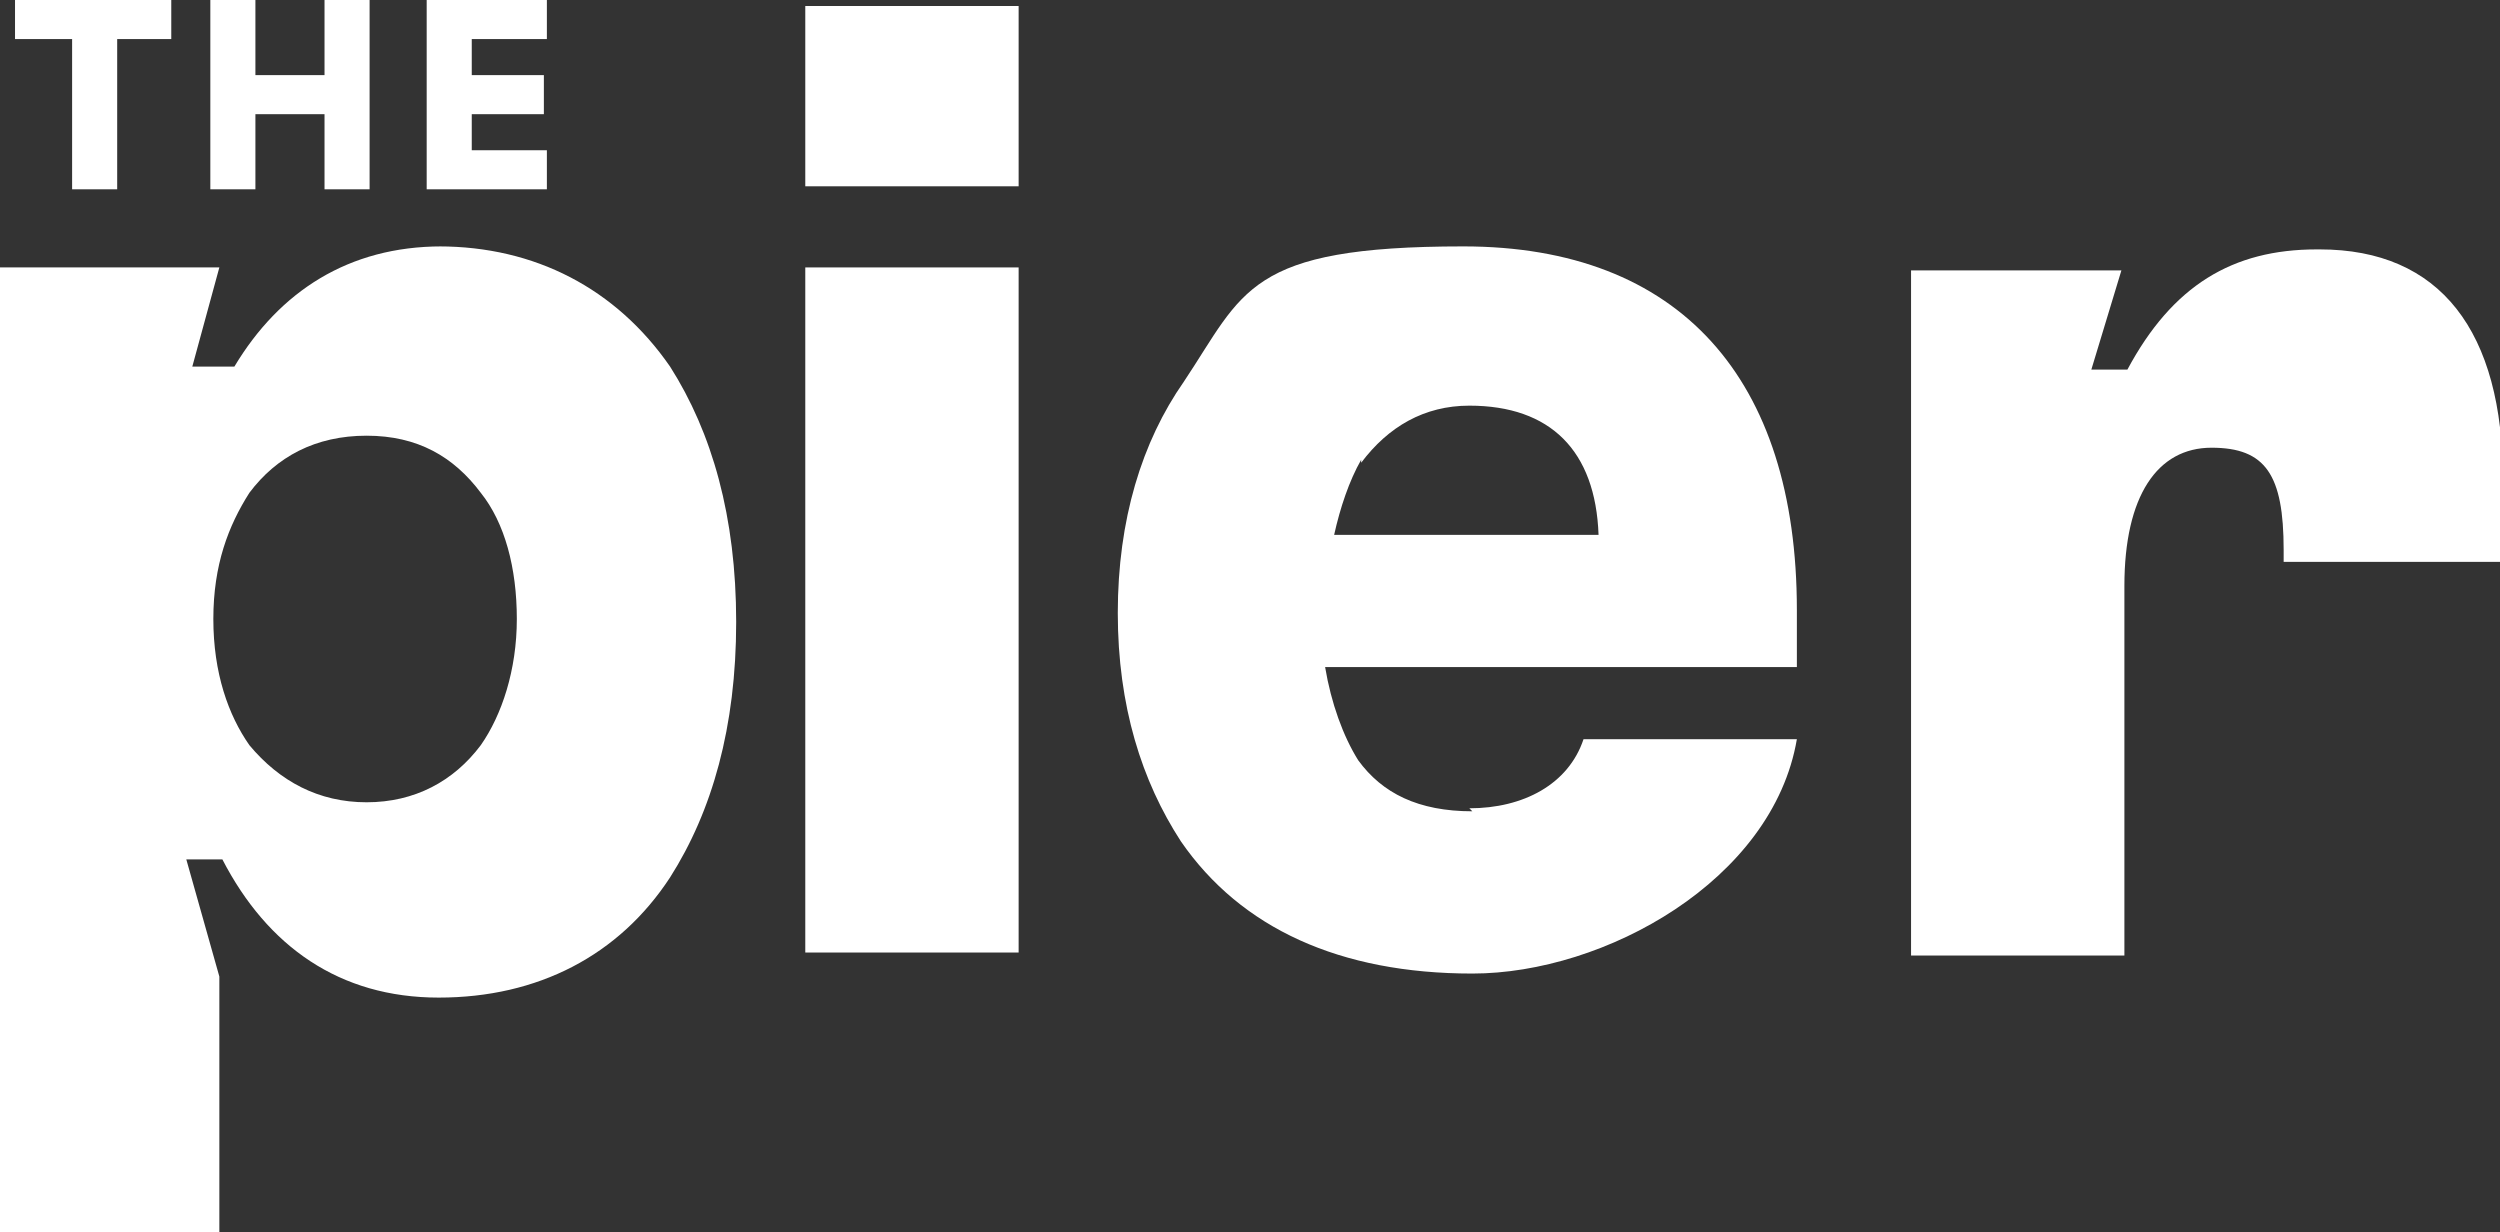
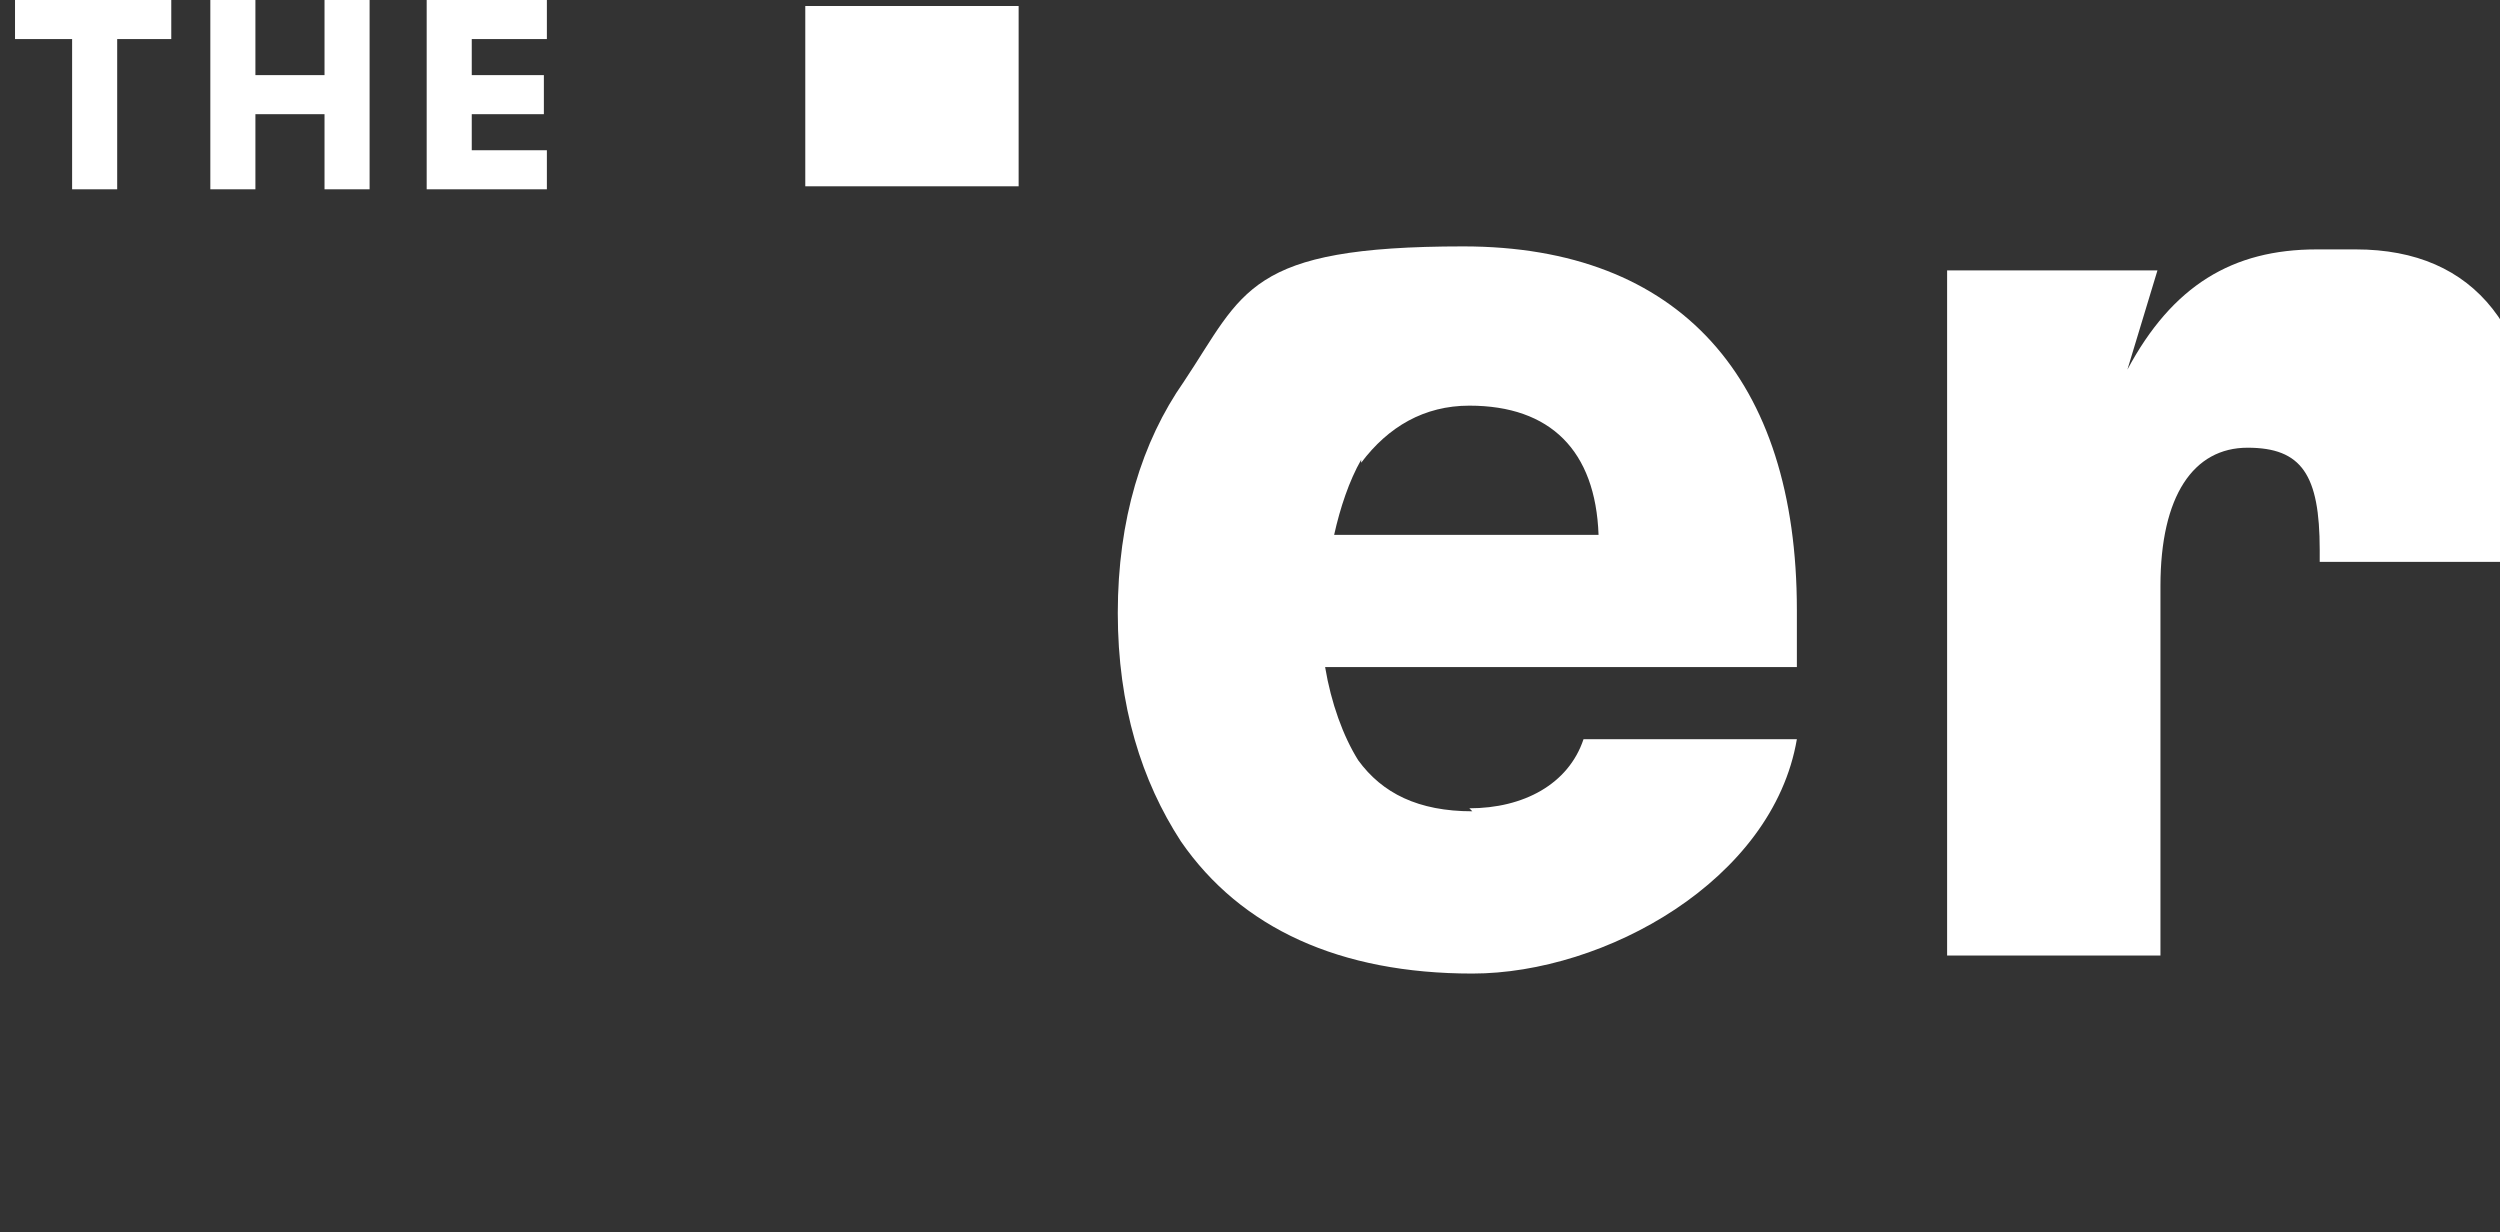
<svg xmlns="http://www.w3.org/2000/svg" width="83.2" height="41" version="1.1" viewBox="0 0 83.2 41">
  <rect x="0" y="0" width="83.2" height="41" fill="#333333" stroke="none" />
  <defs>
    <style>
      .cls-1 {
        fill: #fff;
      }
    </style>
  </defs>
  <g>
    <g id="Layer_1">
      <polygon class="cls-1" points=".5 0 .5 1.3 2.4 1.3 2.4 6.3 3.9 6.3 3.9 1.3 5.7 1.3 5.7 0 .5 0" />
      <polygon class="cls-1" points="10.8 0 10.8 2.5 8.5 2.5 8.5 0 7 0 7 6.3 8.5 6.3 8.5 3.8 10.8 3.8 10.8 6.3 12.3 6.3 12.3 0 10.8 0" />
      <polygon class="cls-1" points="14.2 0 14.2 6.3 18.2 6.3 18.2 5 15.7 5 15.7 3.8 18.1 3.8 18.1 2.5 15.7 2.5 15.7 1.3 18.2 1.3 18.2 0 14.2 0" />
-       <rect class="cls-1" x="26.8" y="8.9" width="7.1" height="22.8" />
      <rect class="cls-1" x="26.8" y=".2" width="7.1" height="6" />
      <g>
        <path class="cls-1" d="M49,27c-1.8,0-3-.6-3.8-1.7-.5-.8-.9-1.9-1.1-3.1h15.7v-1.9c0-7.7-3.9-12.1-11.1-12.1s-7.3,1.5-9.3,4.5c-1.4,2-2.2,4.6-2.2,7.7s.8,5.6,2.1,7.6c2,2.9,5.3,4.4,9.7,4.4s10-3.1,10.8-7.8h-7.1c-.5,1.5-2,2.3-3.8,2.3M45.3,15.4c.9-1.2,2.1-1.9,3.6-1.9,2.7,0,4.2,1.5,4.3,4.3h-8.8c.2-.9.5-1.8.9-2.5" />
-         <path class="cls-1" d="M77.1,8.3c-2.8,0-4.8,1.2-6.3,4h-1.2l1-3.3h-7v22.8h7.1v-12.3c0-3,1.1-4.6,2.9-4.6s2.4.9,2.4,3.4v.4h7.3v-2.7c0-5-2.1-7.7-6.1-7.7" />
-         <path class="cls-1" d="M14.7,8.2c-3.1,0-5.4,1.5-6.9,4h-1.4l.9-3.3H0v32.1h7.3v-8.5l-1.1-3.9h1.2c1.5,2.9,3.9,4.6,7.2,4.6s6-1.4,7.7-4c1.4-2.2,2.2-5,2.2-8.5s-.8-6.3-2.2-8.5c-1.8-2.6-4.5-4-7.7-4M16,24.8c-.9,1.2-2.2,1.9-3.8,1.9s-2.9-.7-3.9-1.9c-.7-1-1.2-2.4-1.2-4.2s.5-3.1,1.2-4.2c.9-1.2,2.2-1.9,3.9-1.9s2.9.7,3.8,1.9c.8,1,1.2,2.5,1.2,4.2s-.5,3.2-1.2,4.2" />
+         <path class="cls-1" d="M77.1,8.3c-2.8,0-4.8,1.2-6.3,4l1-3.3h-7v22.8h7.1v-12.3c0-3,1.1-4.6,2.9-4.6s2.4.9,2.4,3.4v.4h7.3v-2.7c0-5-2.1-7.7-6.1-7.7" />
      </g>
    </g>
  </g>
</svg>